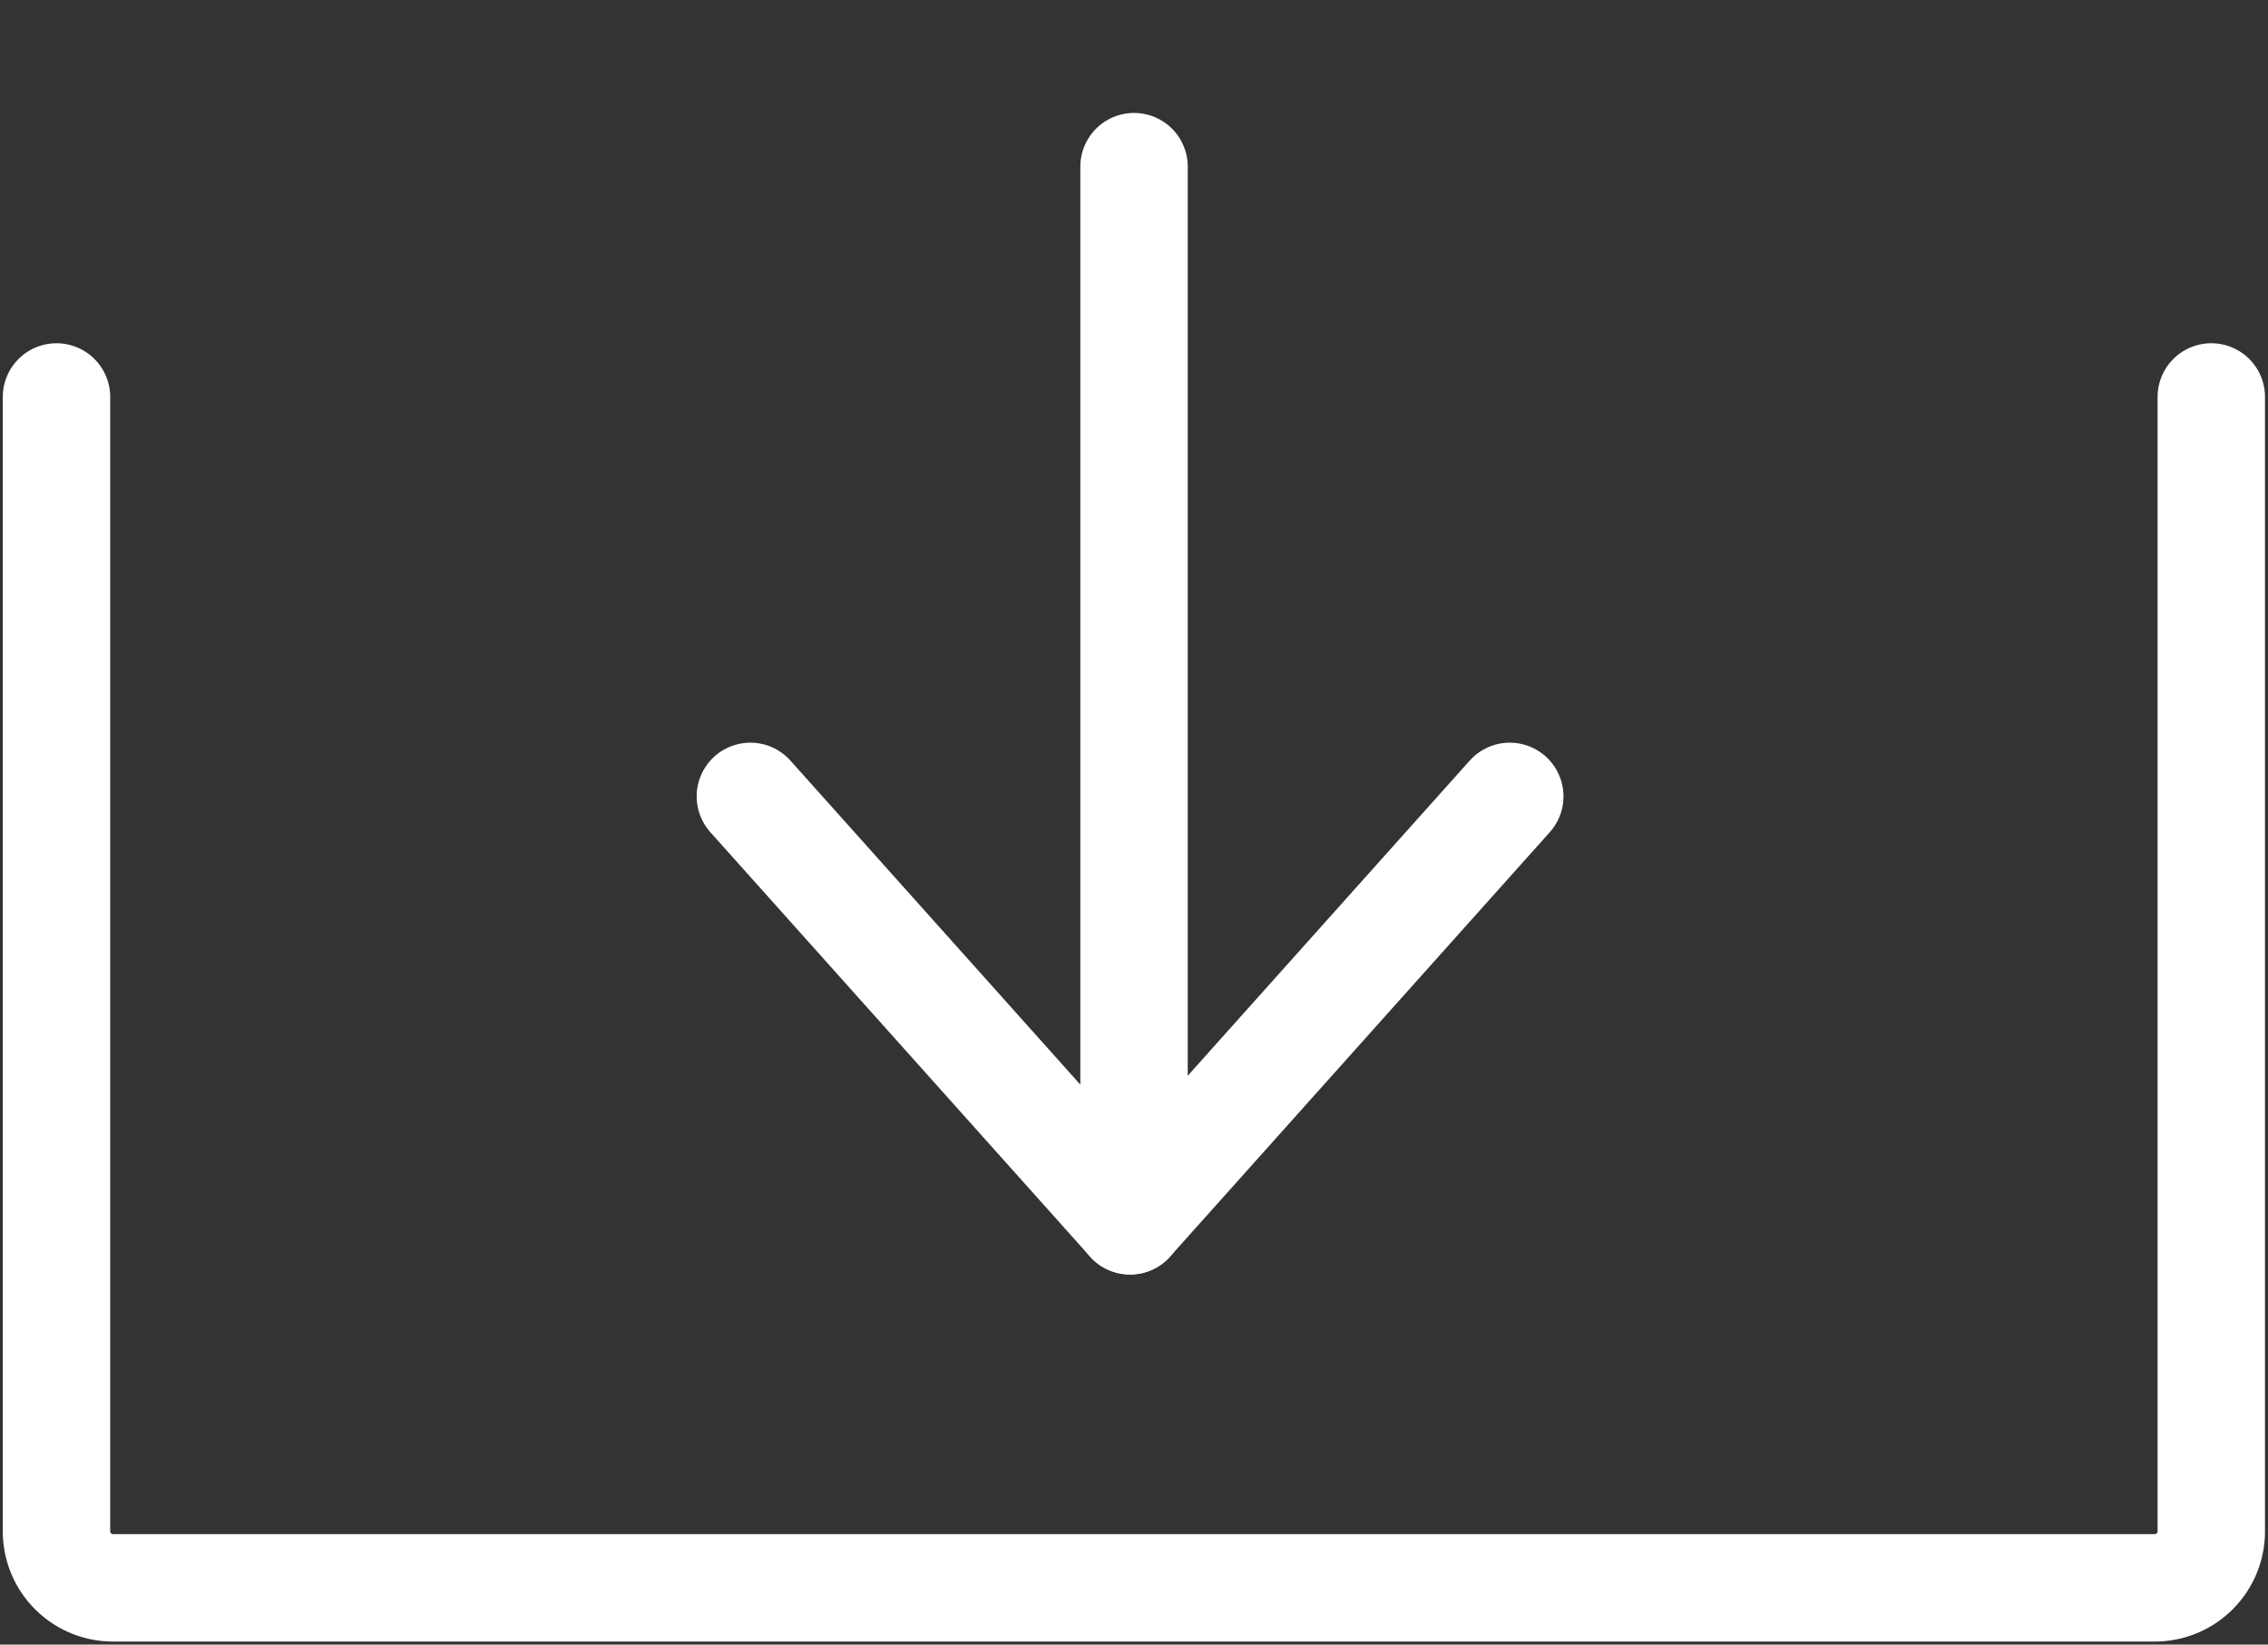
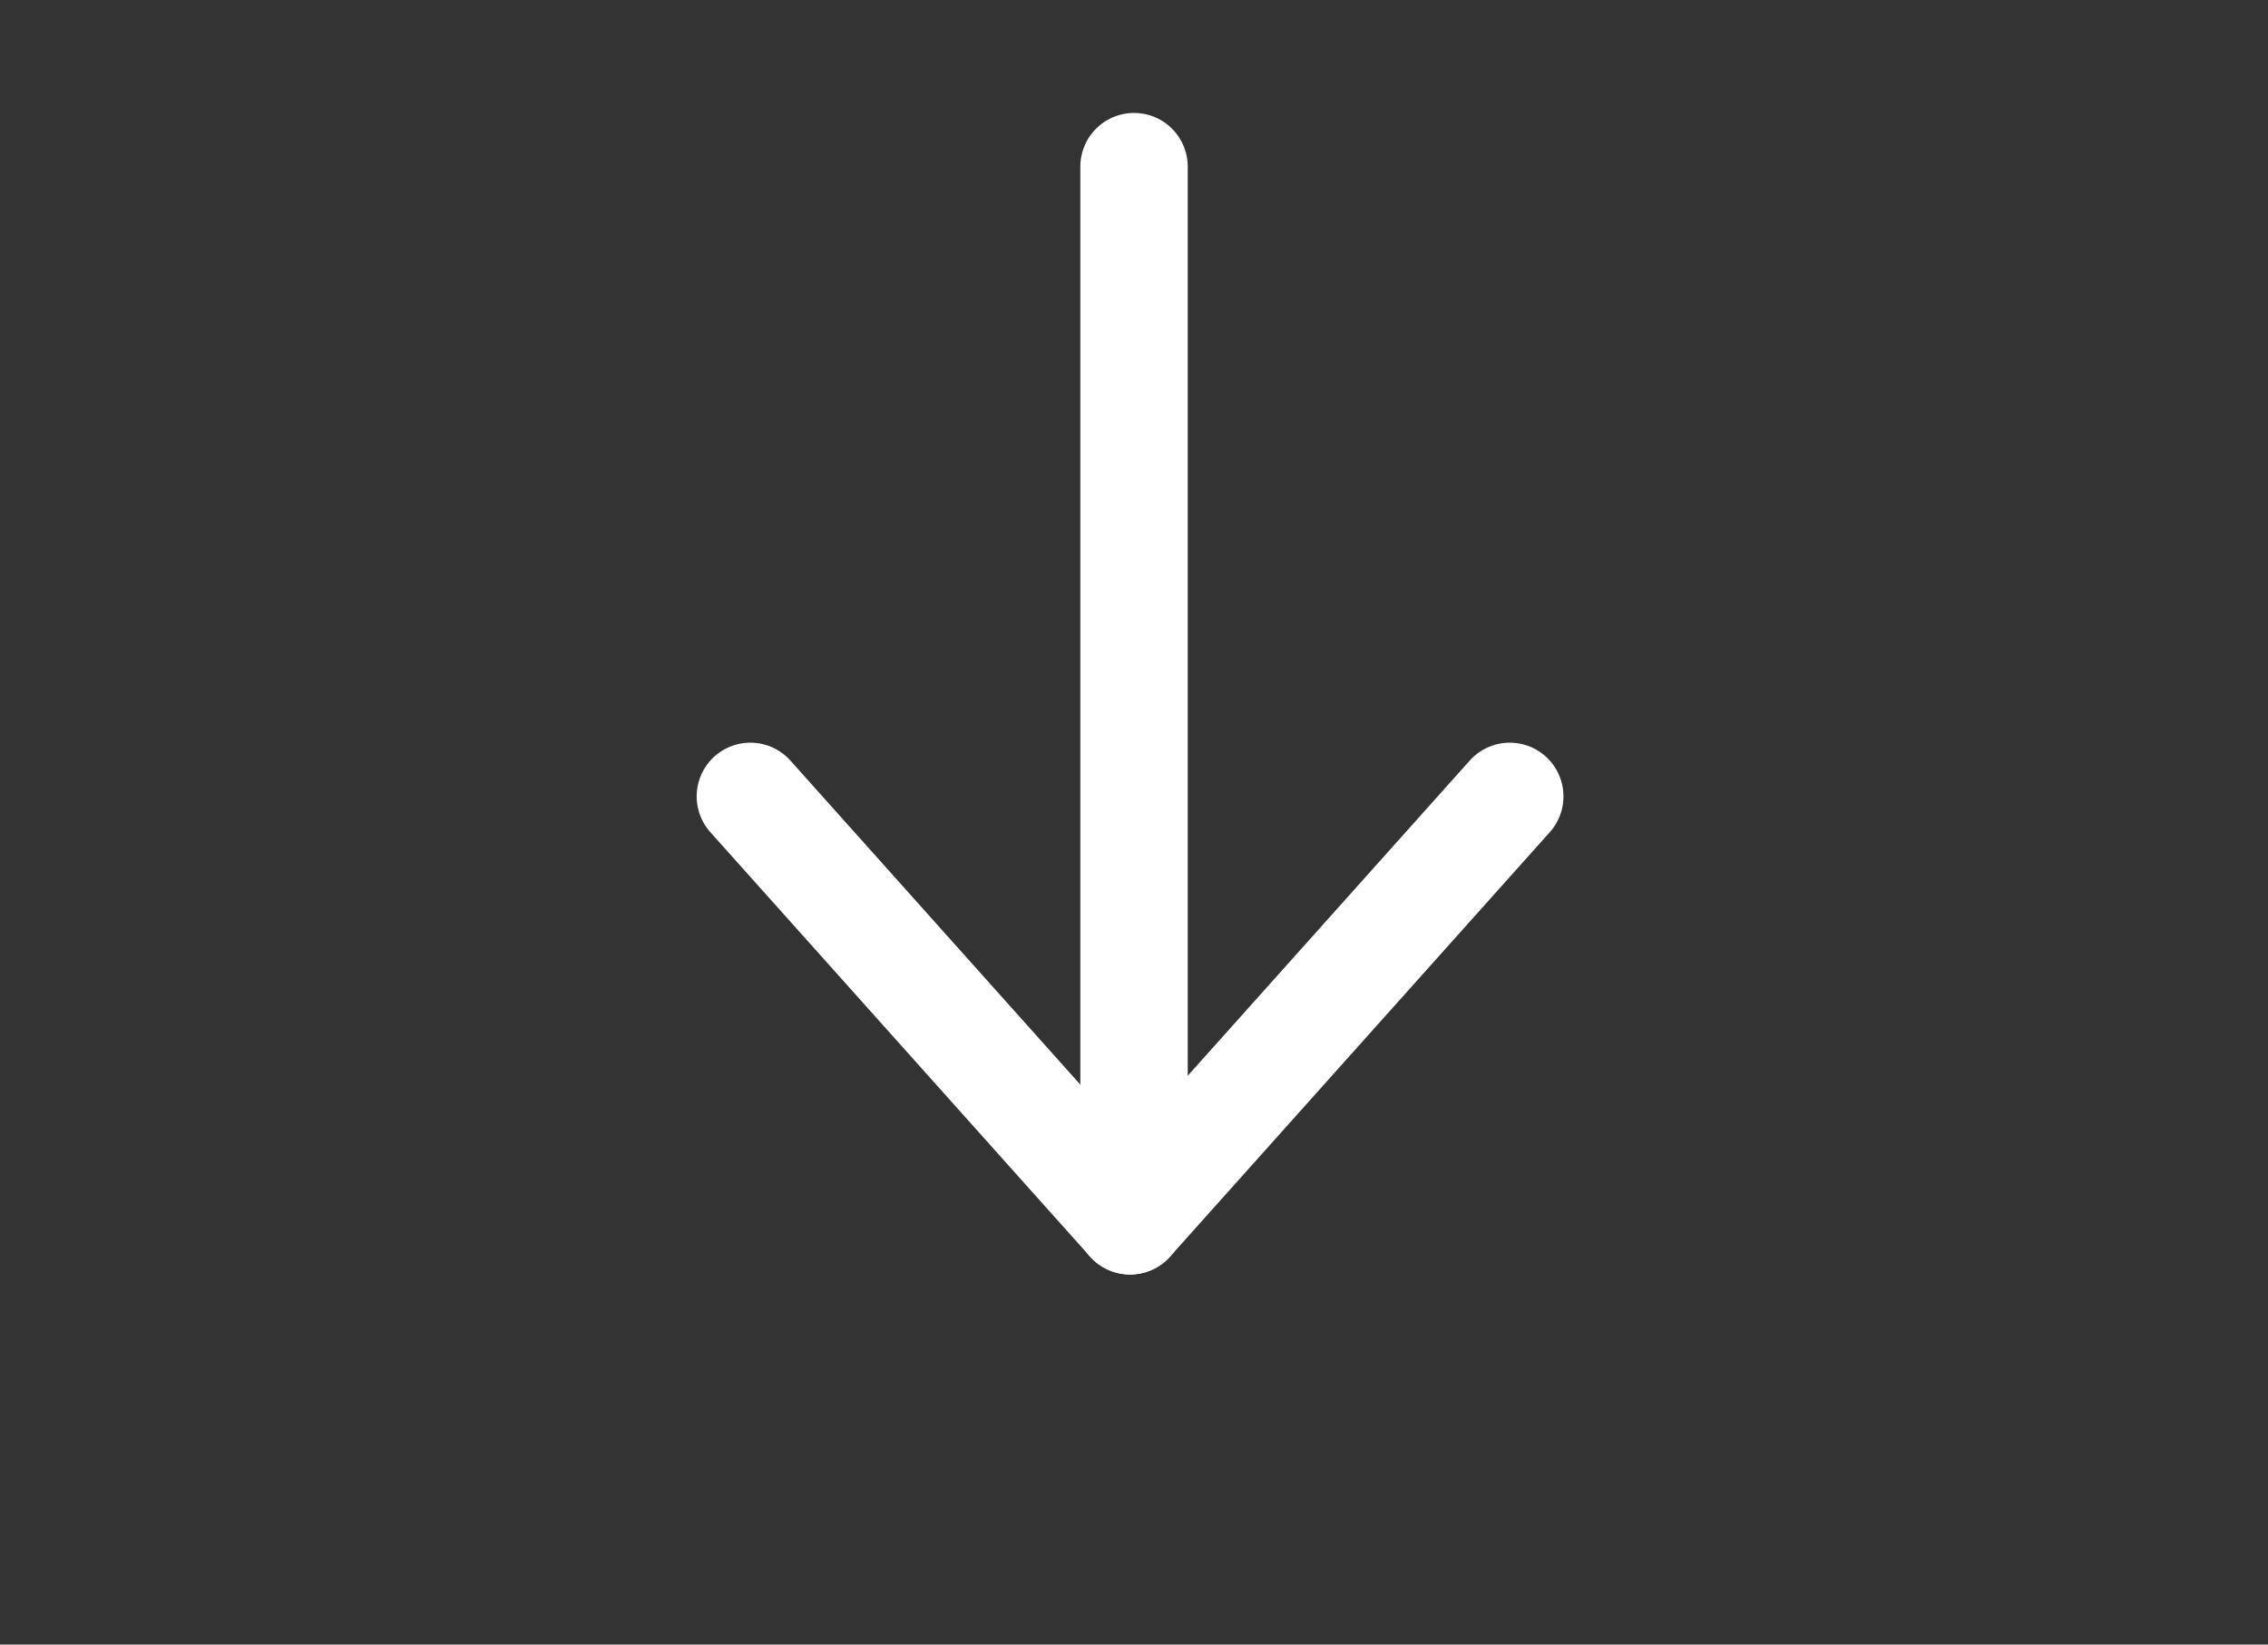
<svg xmlns="http://www.w3.org/2000/svg" width="31.673" height="22.963" viewBox="0 0 31.673 22.963">
  <rect x="0" y="0" width="31.673" height="22.963" fill="#333333" stroke="none" />
  <defs>
    <clipPath id="clip-path">
-       <rect id="Rechteck_1221" data-name="Rechteck 1221" width="22.963" height="31.673" fill="none" stroke="#fff" stroke-width="1.5" />
-     </clipPath>
+       </clipPath>
  </defs>
  <g id="Gruppe_1389" data-name="Gruppe 1389" transform="translate(31.673) rotate(90)">
    <g id="Gruppe_1386" data-name="Gruppe 1386" transform="translate(2.327 15.836)">
      <g id="Gruppe_1390" data-name="Gruppe 1390">
        <line id="Linie_53" data-name="Linie 53" x1="14.253" fill="none" stroke="#fff" stroke-linecap="round" stroke-linejoin="round" stroke-width="1.5" />
      </g>
    </g>
    <line id="Linie_54" data-name="Linie 54" y1="5.303" x2="5.926" transform="translate(11.12 15.891)" fill="none" stroke="#fff" stroke-linecap="round" stroke-linejoin="round" stroke-width="1.5" />
    <line id="Linie_55" data-name="Linie 55" x2="5.926" y2="5.303" transform="translate(11.12 10.589)" fill="none" stroke="#fff" stroke-linecap="round" stroke-linejoin="round" stroke-width="1.5" />
    <g id="Gruppe_1388" data-name="Gruppe 1388">
      <g id="Gruppe_1387" data-name="Gruppe 1387" clip-path="url(#clip-path)">
        <path id="Pfad_652" data-name="Pfad 652" d="M0,0H15.839a.789.789,0,0,1,.789.792V29.3a.789.789,0,0,1-.789.792H0" transform="translate(5.543 0.792)" fill="none" stroke="#fff" stroke-linecap="round" stroke-linejoin="round" stroke-width="1.5" />
      </g>
    </g>
  </g>
</svg>